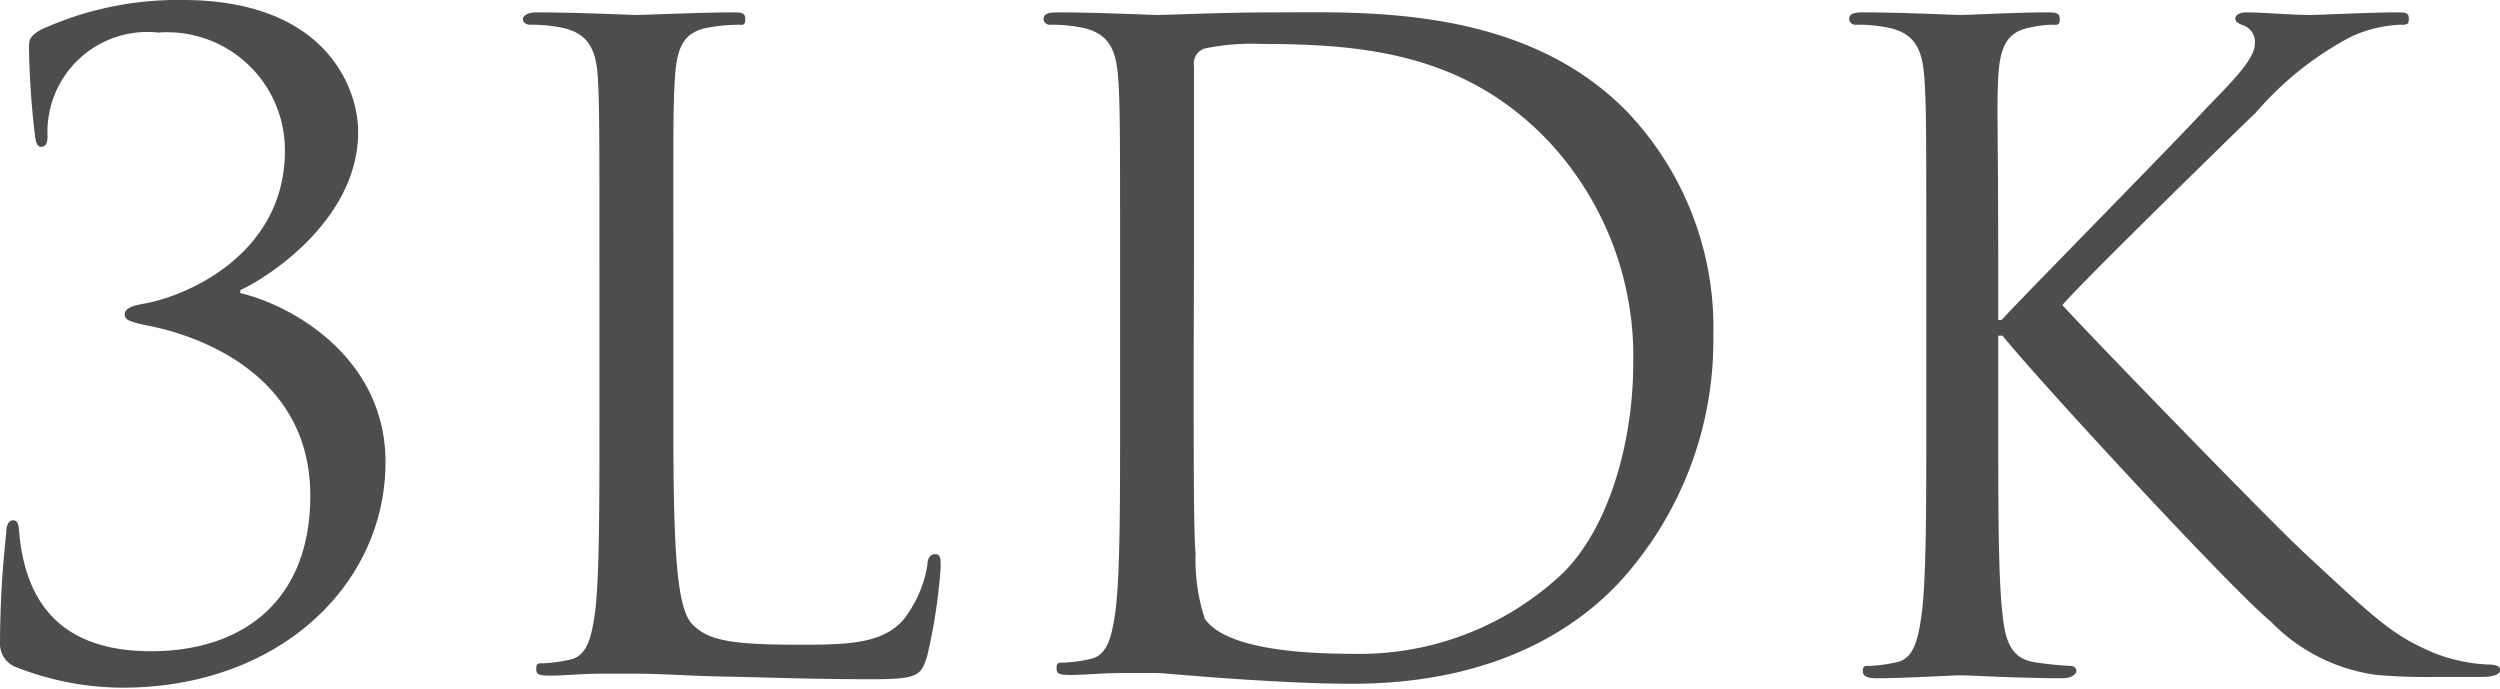
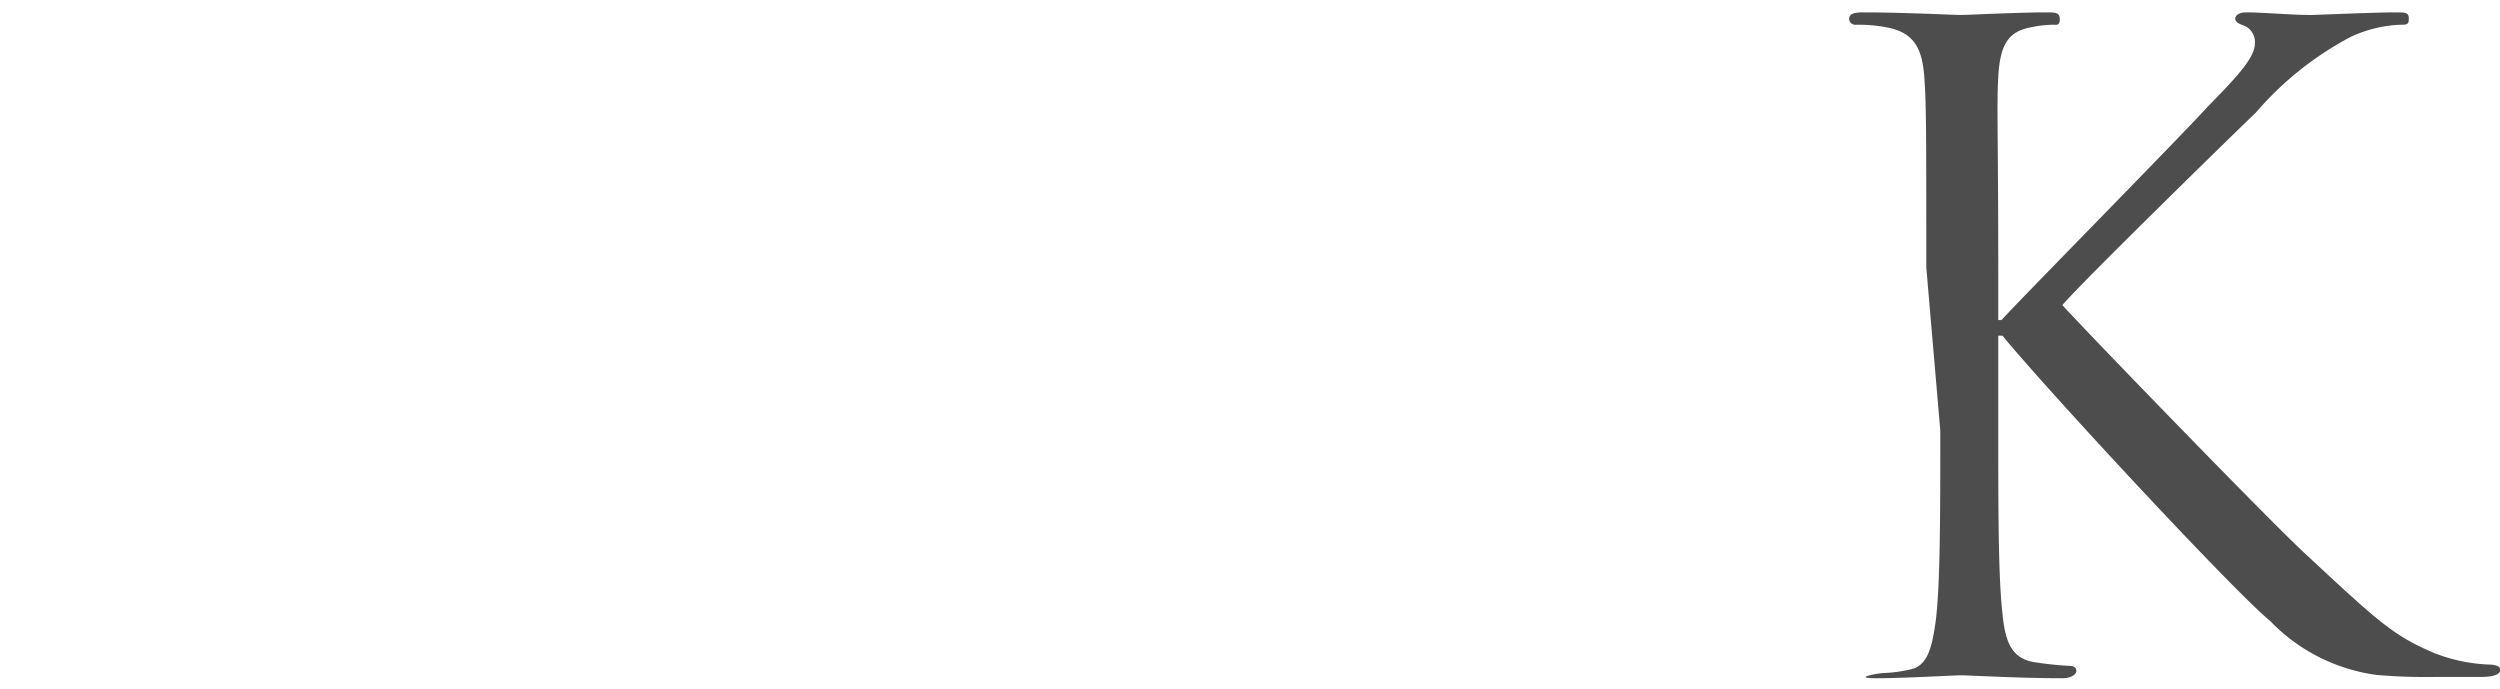
<svg xmlns="http://www.w3.org/2000/svg" viewBox="0 0 76.78 21.16">
  <defs>
    <style>.cls-1{fill:#4d4d4d;}</style>
  </defs>
  <g id="レイヤー_2" data-name="レイヤー 2">
    <g id="画像">
-       <path class="cls-1" d="M4.54,10c-.52-.11-.71-.16-.71-.35s.27-.27.62-.33c1.33-.24,4.3-1.54,4.3-4.69A3.62,3.62,0,0,0,4.86,1a3.07,3.07,0,0,0-3.4,3.19c0,.27-.11.32-.19.32s-.16-.05-.19-.3A26,26,0,0,1,.89,1.49c0-.25,0-.36.35-.57A10.11,10.11,0,0,1,5.61,0C10,0,11,2.7,11,4.05c0,2.7-2.78,4.48-3.62,4.86V9c1.7.41,4.46,2.05,4.46,5.19,0,3.77-3.27,6.93-8.08,6.93a9,9,0,0,1-3.29-.64A.76.76,0,0,1,0,19.76a31.84,31.84,0,0,1,.19-3.38c0-.26.08-.4.21-.4s.17.08.19.38C.78,18.44,1.81,20,4.64,20s4.89-1.56,4.89-4.78C9.53,11.61,6.29,10.34,4.54,10Z" />
-       <path class="cls-1" d="M20.68,13c0,4,.11,5.7.59,6.18s1.14.62,3.24.62c1.43,0,2.62,0,3.27-.81a3.71,3.71,0,0,0,.7-1.62c0-.21.08-.35.24-.35s.17.11.17.41a17.11,17.11,0,0,1-.41,2.7c-.19.62-.27.73-1.7.73-1.94,0-3.35-.06-4.48-.08s-2-.09-2.75-.09c-.11,0-.57,0-1.11,0s-1.13.06-1.54.06-.43-.06-.43-.22.05-.16.22-.16a4.63,4.63,0,0,0,.81-.11c.54-.11.67-.7.78-1.49.13-1.13.13-3.26.13-5.85V8.21c0-4.21,0-5-.05-5.83S18.09,1,17.2.84a4.63,4.63,0,0,0-.92-.08c-.11,0-.22-.06-.22-.17s.14-.21.44-.21c1.21,0,2.91.08,3.05.08s2.1-.08,2.91-.08c.3,0,.43,0,.43.21s-.1.17-.21.17a5.47,5.47,0,0,0-.89.08c-.79.13-1,.59-1.06,1.54S20.68,4,20.68,8.21Z" />
-       <path class="cls-1" d="M34.4,8.21c0-4.21,0-5-.06-5.83S34.07,1,33.18.84a4.5,4.5,0,0,0-.92-.08.19.19,0,0,1-.21-.17c0-.16.13-.21.43-.21,1.22,0,2.92.08,3.05.08.32,0,2-.08,3.64-.08C41.85.38,46.79.14,50,3.46a9.62,9.62,0,0,1,2.62,6.85,11,11,0,0,1-2.92,7.61C48.54,19.14,46.11,21,41.52,21c-1.16,0-2.59-.08-3.75-.16s-2.1-.17-2.24-.17-.51,0-1.08,0-1.16.06-1.57.06-.43-.06-.43-.22.06-.16.22-.16a4.5,4.5,0,0,0,.81-.11c.54-.11.67-.7.78-1.49.14-1.13.14-3.26.14-5.85Zm2.26,2.91c0,2.86,0,5.35.06,5.86A5.88,5.88,0,0,0,37,19c.35.51,1.4,1.08,4.58,1.08A9.08,9.08,0,0,0,48,17.6c1.4-1.38,2.16-4,2.16-6.45a9.67,9.67,0,0,0-2.59-6.8c-2.54-2.68-5.62-3-8.83-3A7,7,0,0,0,37,1.49a.48.48,0,0,0-.33.54c0,.91,0,3.67,0,5.74Z" />
-       <path class="cls-1" d="M59.16,8.21c0-4.21,0-5-.06-5.83S58.83,1,57.94.84A4.57,4.57,0,0,0,57,.76a.19.19,0,0,1-.21-.17c0-.16.13-.21.43-.21,1.21,0,2.81.08,3,.08S62,.38,62.83.38c.29,0,.43,0,.43.21s-.11.17-.22.17a3.37,3.37,0,0,0-.67.08c-.73.13-.95.59-1,1.54s0,1.62,0,5.83V9.83h.1c.46-.52,5.35-5.48,6.32-6.54.76-.78,1.46-1.48,1.46-1.94a.54.54,0,0,0-.35-.57c-.14-.05-.25-.1-.25-.21s.14-.19.33-.19c.54,0,1.37.08,2,.08.14,0,1.92-.08,2.59-.08.3,0,.41,0,.41.19s-.06.19-.27.19a4,4,0,0,0-1.51.37,10,10,0,0,0-2.92,2.33c-.67.64-5.37,5.23-5.94,5.91.7.78,6.32,6.58,7.43,7.61,2.26,2.1,2.72,2.54,4,3.08a5.13,5.13,0,0,0,1.67.35c.19,0,.35.05.35.16s-.13.22-.59.22H74.81A17.67,17.67,0,0,1,73,20.73a5.56,5.56,0,0,1-3.27-1.65c-1.21-1-6.93-7.18-8.23-8.77h-.13V13c0,2.59,0,4.72.13,5.85.08.79.24,1.38,1,1.49a10.34,10.34,0,0,0,1.06.11c.16,0,.21.08.21.16s-.13.22-.43.22c-1.32,0-2.89-.09-3.1-.09s-1.79.09-2.6.09c-.29,0-.43-.06-.43-.22s.06-.16.22-.16a4.5,4.5,0,0,0,.81-.11c.54-.11.67-.7.78-1.49.14-1.13.14-3.26.14-5.85Z" />
+       <path class="cls-1" d="M59.16,8.21c0-4.21,0-5-.06-5.83S58.83,1,57.94.84A4.57,4.57,0,0,0,57,.76a.19.19,0,0,1-.21-.17c0-.16.13-.21.43-.21,1.21,0,2.81.08,3,.08S62,.38,62.83.38c.29,0,.43,0,.43.21s-.11.17-.22.17a3.37,3.37,0,0,0-.67.08c-.73.13-.95.59-1,1.54s0,1.62,0,5.83V9.83h.1c.46-.52,5.35-5.48,6.32-6.54.76-.78,1.46-1.48,1.46-1.94a.54.54,0,0,0-.35-.57c-.14-.05-.25-.1-.25-.21s.14-.19.33-.19c.54,0,1.37.08,2,.08.14,0,1.92-.08,2.59-.08.3,0,.41,0,.41.19s-.06.19-.27.19a4,4,0,0,0-1.51.37,10,10,0,0,0-2.92,2.33c-.67.64-5.37,5.23-5.94,5.91.7.78,6.32,6.58,7.43,7.61,2.26,2.1,2.72,2.54,4,3.08a5.13,5.13,0,0,0,1.67.35c.19,0,.35.05.35.16s-.13.22-.59.22H74.81A17.67,17.67,0,0,1,73,20.73a5.56,5.56,0,0,1-3.27-1.65c-1.21-1-6.93-7.18-8.23-8.77h-.13V13c0,2.59,0,4.72.13,5.85.08.79.24,1.38,1,1.49a10.34,10.34,0,0,0,1.06.11c.16,0,.21.08.21.16s-.13.22-.43.22c-1.32,0-2.89-.09-3.1-.09s-1.79.09-2.6.09s.06-.16.22-.16a4.5,4.5,0,0,0,.81-.11c.54-.11.67-.7.78-1.49.14-1.13.14-3.26.14-5.85Z" />
    </g>
  </g>
</svg>